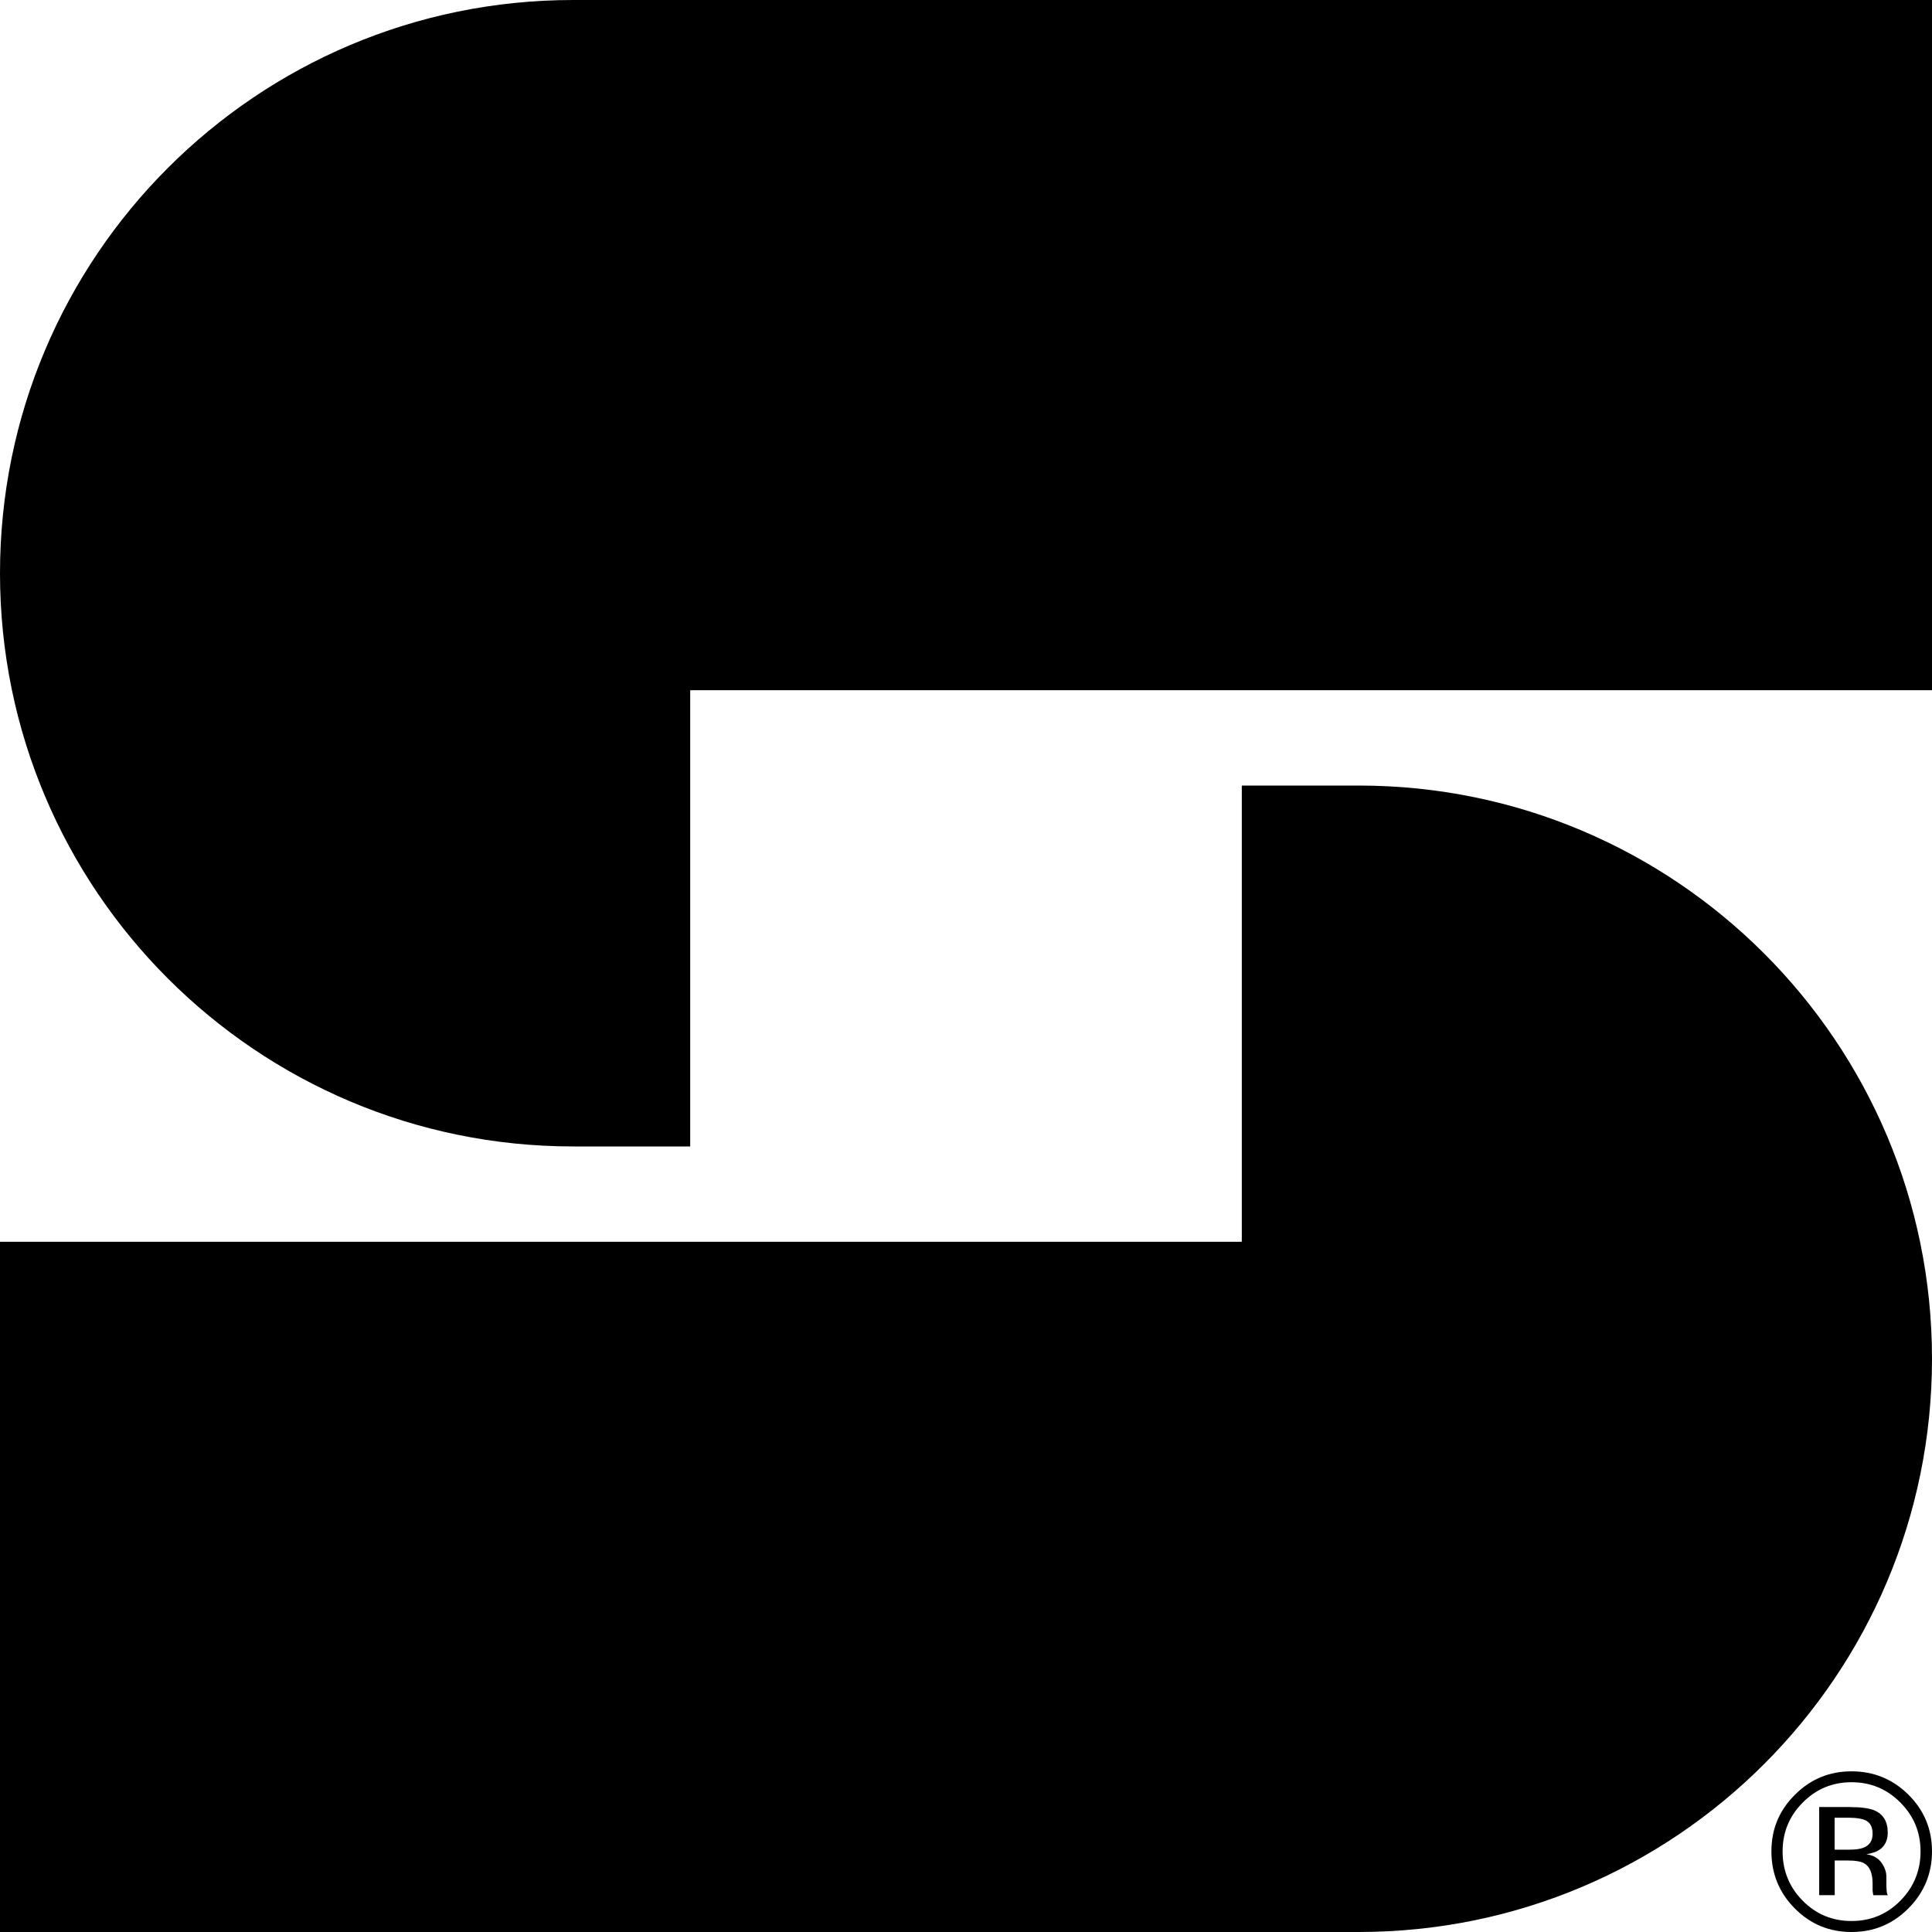
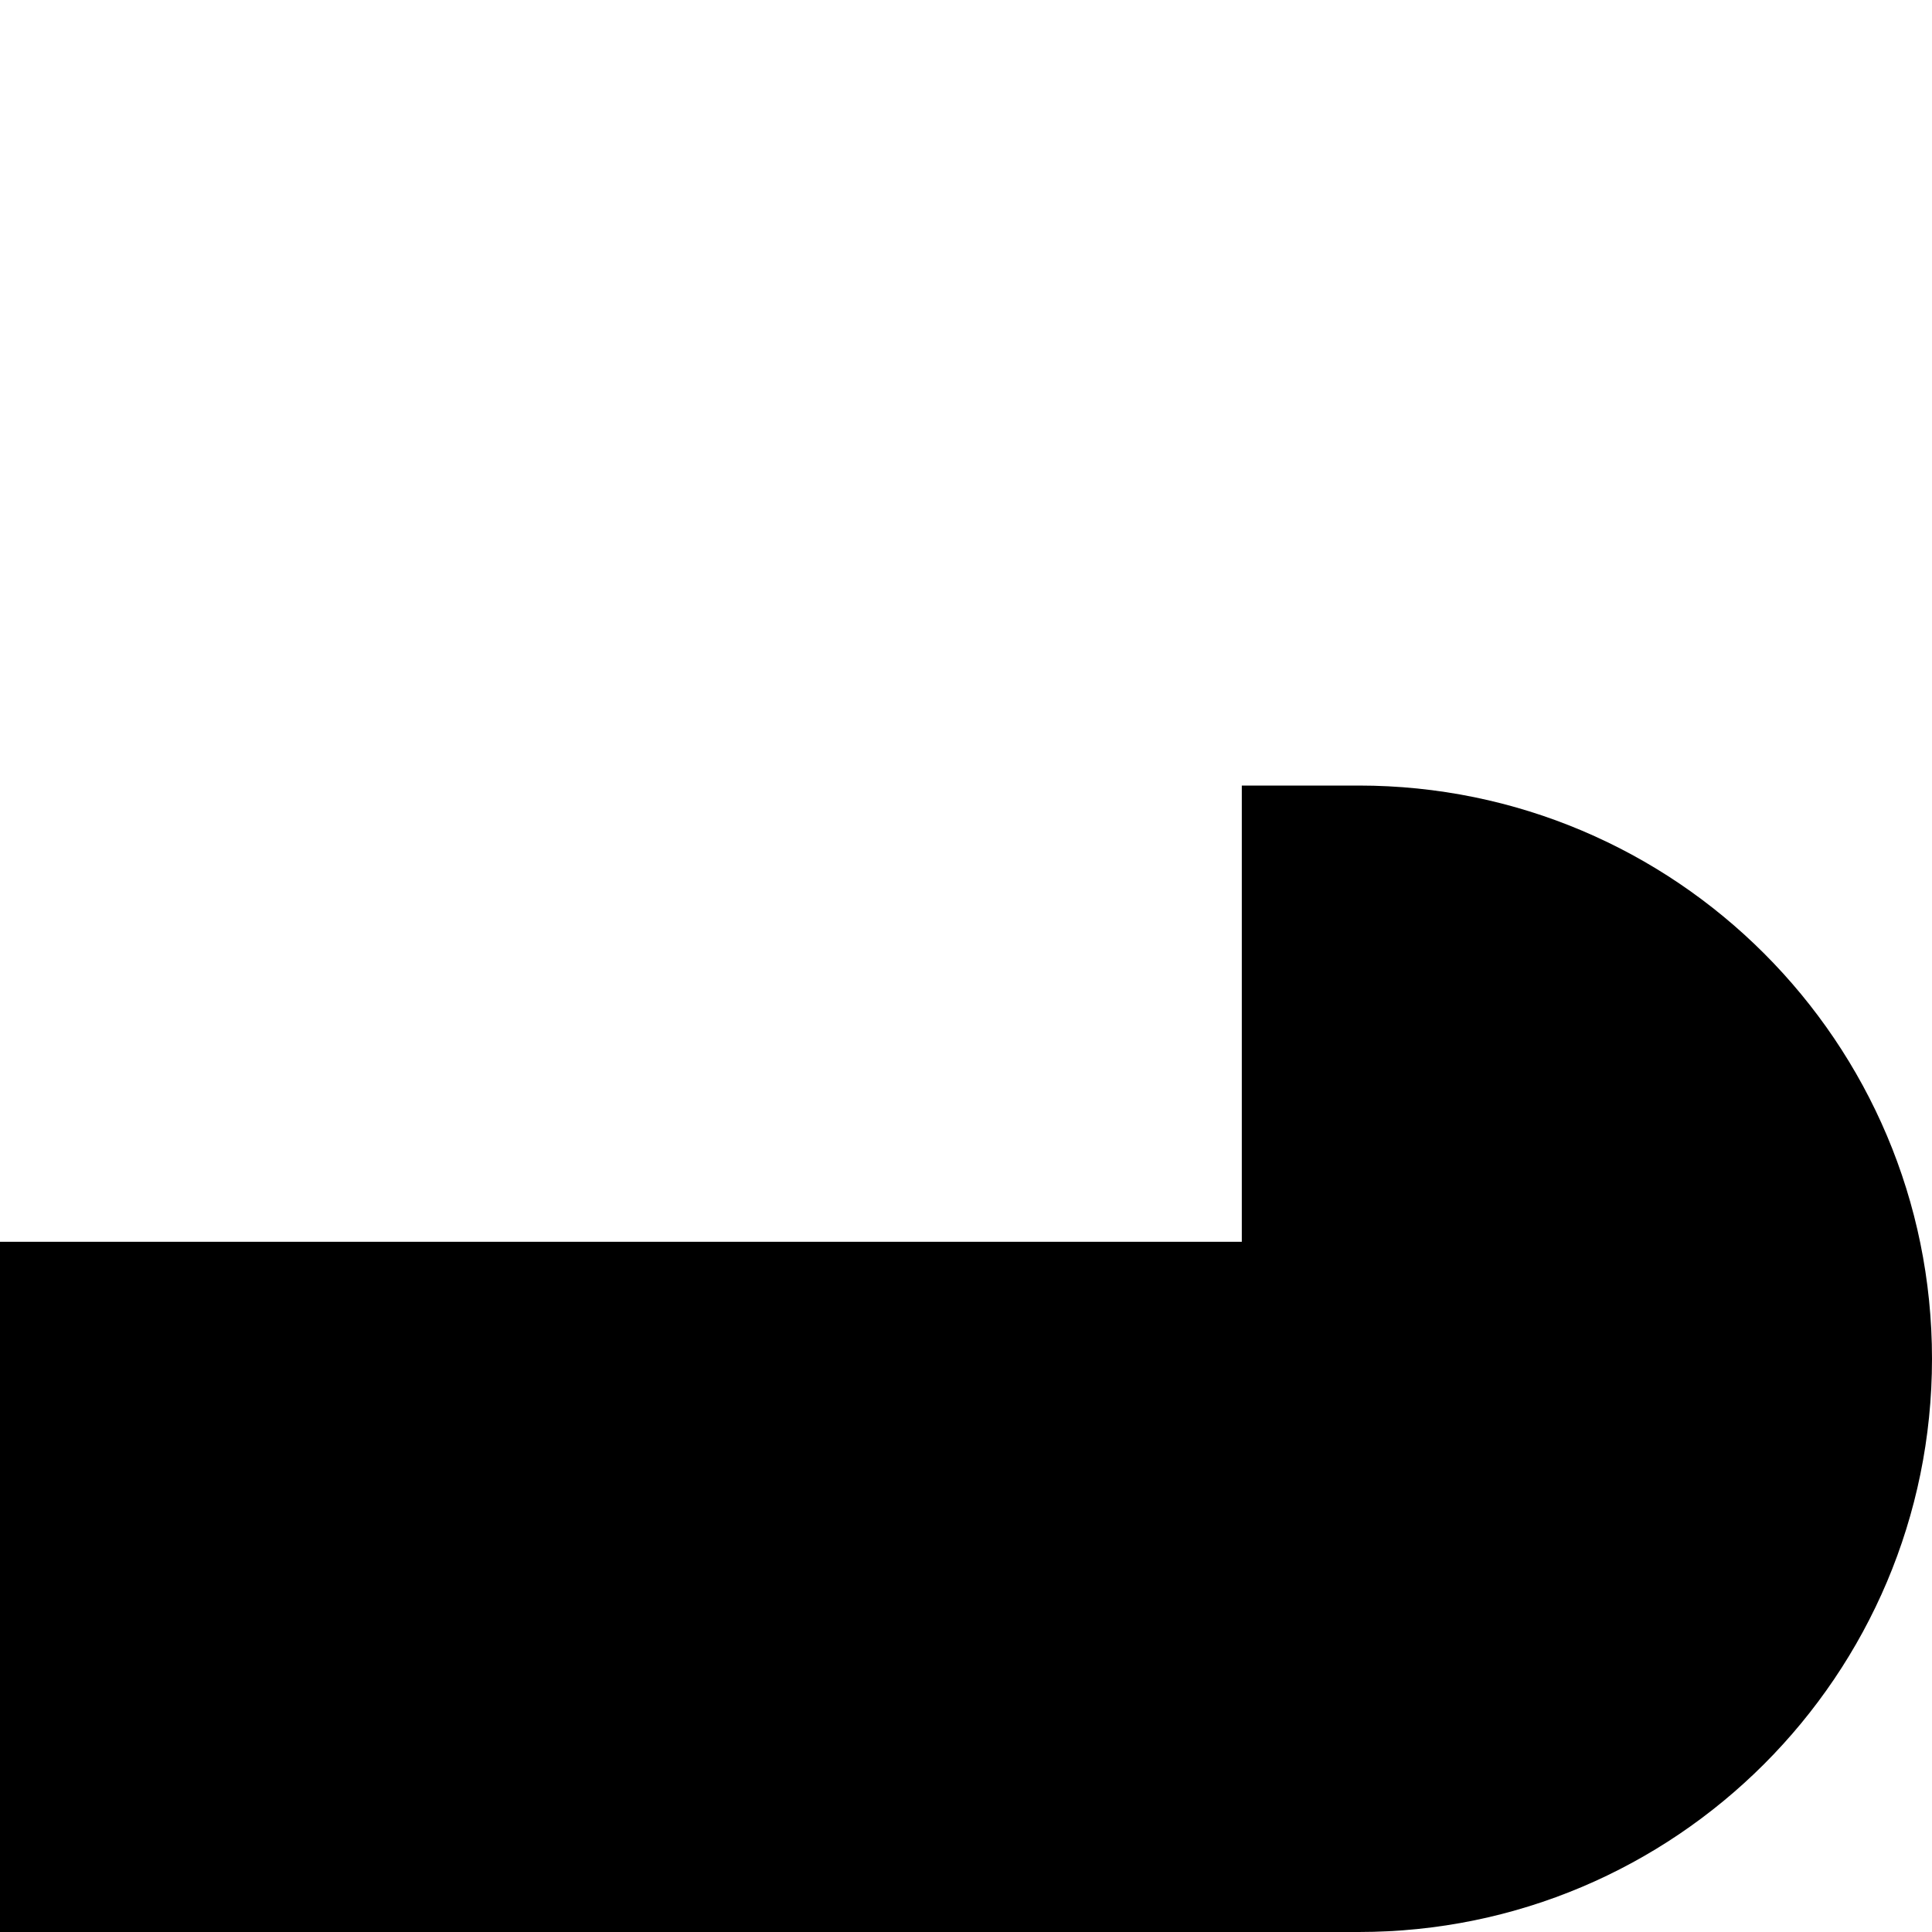
<svg xmlns="http://www.w3.org/2000/svg" id="Layer_2" data-name="Layer 2" viewBox="0 0 209.1 209.1">
  <defs>
    <style>
      .cls-1 {
        stroke-width: 0px;
      }
    </style>
  </defs>
  <g id="Layer_1-2" data-name="Layer 1">
    <g>
      <g>
-         <path class="cls-1" d="m209.1,0H62.04C27.78,0,0,27.78,0,62.04h0c0,34.26,27.78,62.04,62.04,62.04h12.66v-49.38h134.4V0h0Z" />
        <path class="cls-1" d="m134.4,85.02v49.38H0v74.7h147.06c34.26,0,62.04-27.78,62.04-62.04h0c0-34.26-27.78-62.04-62.04-62.04h-12.66Z" />
      </g>
-       <path class="cls-1" d="m206.55,206.54c-1.7,1.71-3.75,2.56-6.16,2.56s-4.46-.85-6.15-2.56c-1.68-1.7-2.52-3.75-2.52-6.17s.85-4.44,2.55-6.13c1.69-1.69,3.73-2.53,6.12-2.53s4.46.84,6.16,2.53,2.55,3.73,2.55,6.13-.85,4.46-2.55,6.17Zm-11.44-11.45c-1.45,1.46-2.18,3.22-2.18,5.29s.72,3.86,2.17,5.33,3.22,2.2,5.29,2.2,3.84-.73,5.29-2.2,2.18-3.25,2.18-5.33-.73-3.83-2.18-5.29c-1.46-1.47-3.22-2.2-5.29-2.2s-3.82.73-5.28,2.2Zm5.11.49c1.18,0,2.05.12,2.61.34.99.41,1.48,1.22,1.48,2.42,0,.85-.31,1.48-.93,1.88-.33.21-.79.37-1.38.46.75.12,1.29.43,1.64.93s.52,1,.52,1.48v.7c0,.22,0,.46.02.71s.04.42.08.5l.06.12h-1.57s-.02-.06-.02-.09-.02-.07-.02-.11l-.04-.31v-.76c0-1.1-.3-1.83-.9-2.18-.36-.21-.98-.31-1.87-.31h-1.33v3.75h-1.68v-9.54h3.34-.01Zm1.82,1.5c-.42-.24-1.1-.35-2.04-.35h-1.44v3.46h1.52c.71,0,1.25-.07,1.6-.21.66-.26.99-.76.99-1.49,0-.69-.21-1.16-.64-1.4h0Z" />
    </g>
  </g>
</svg>